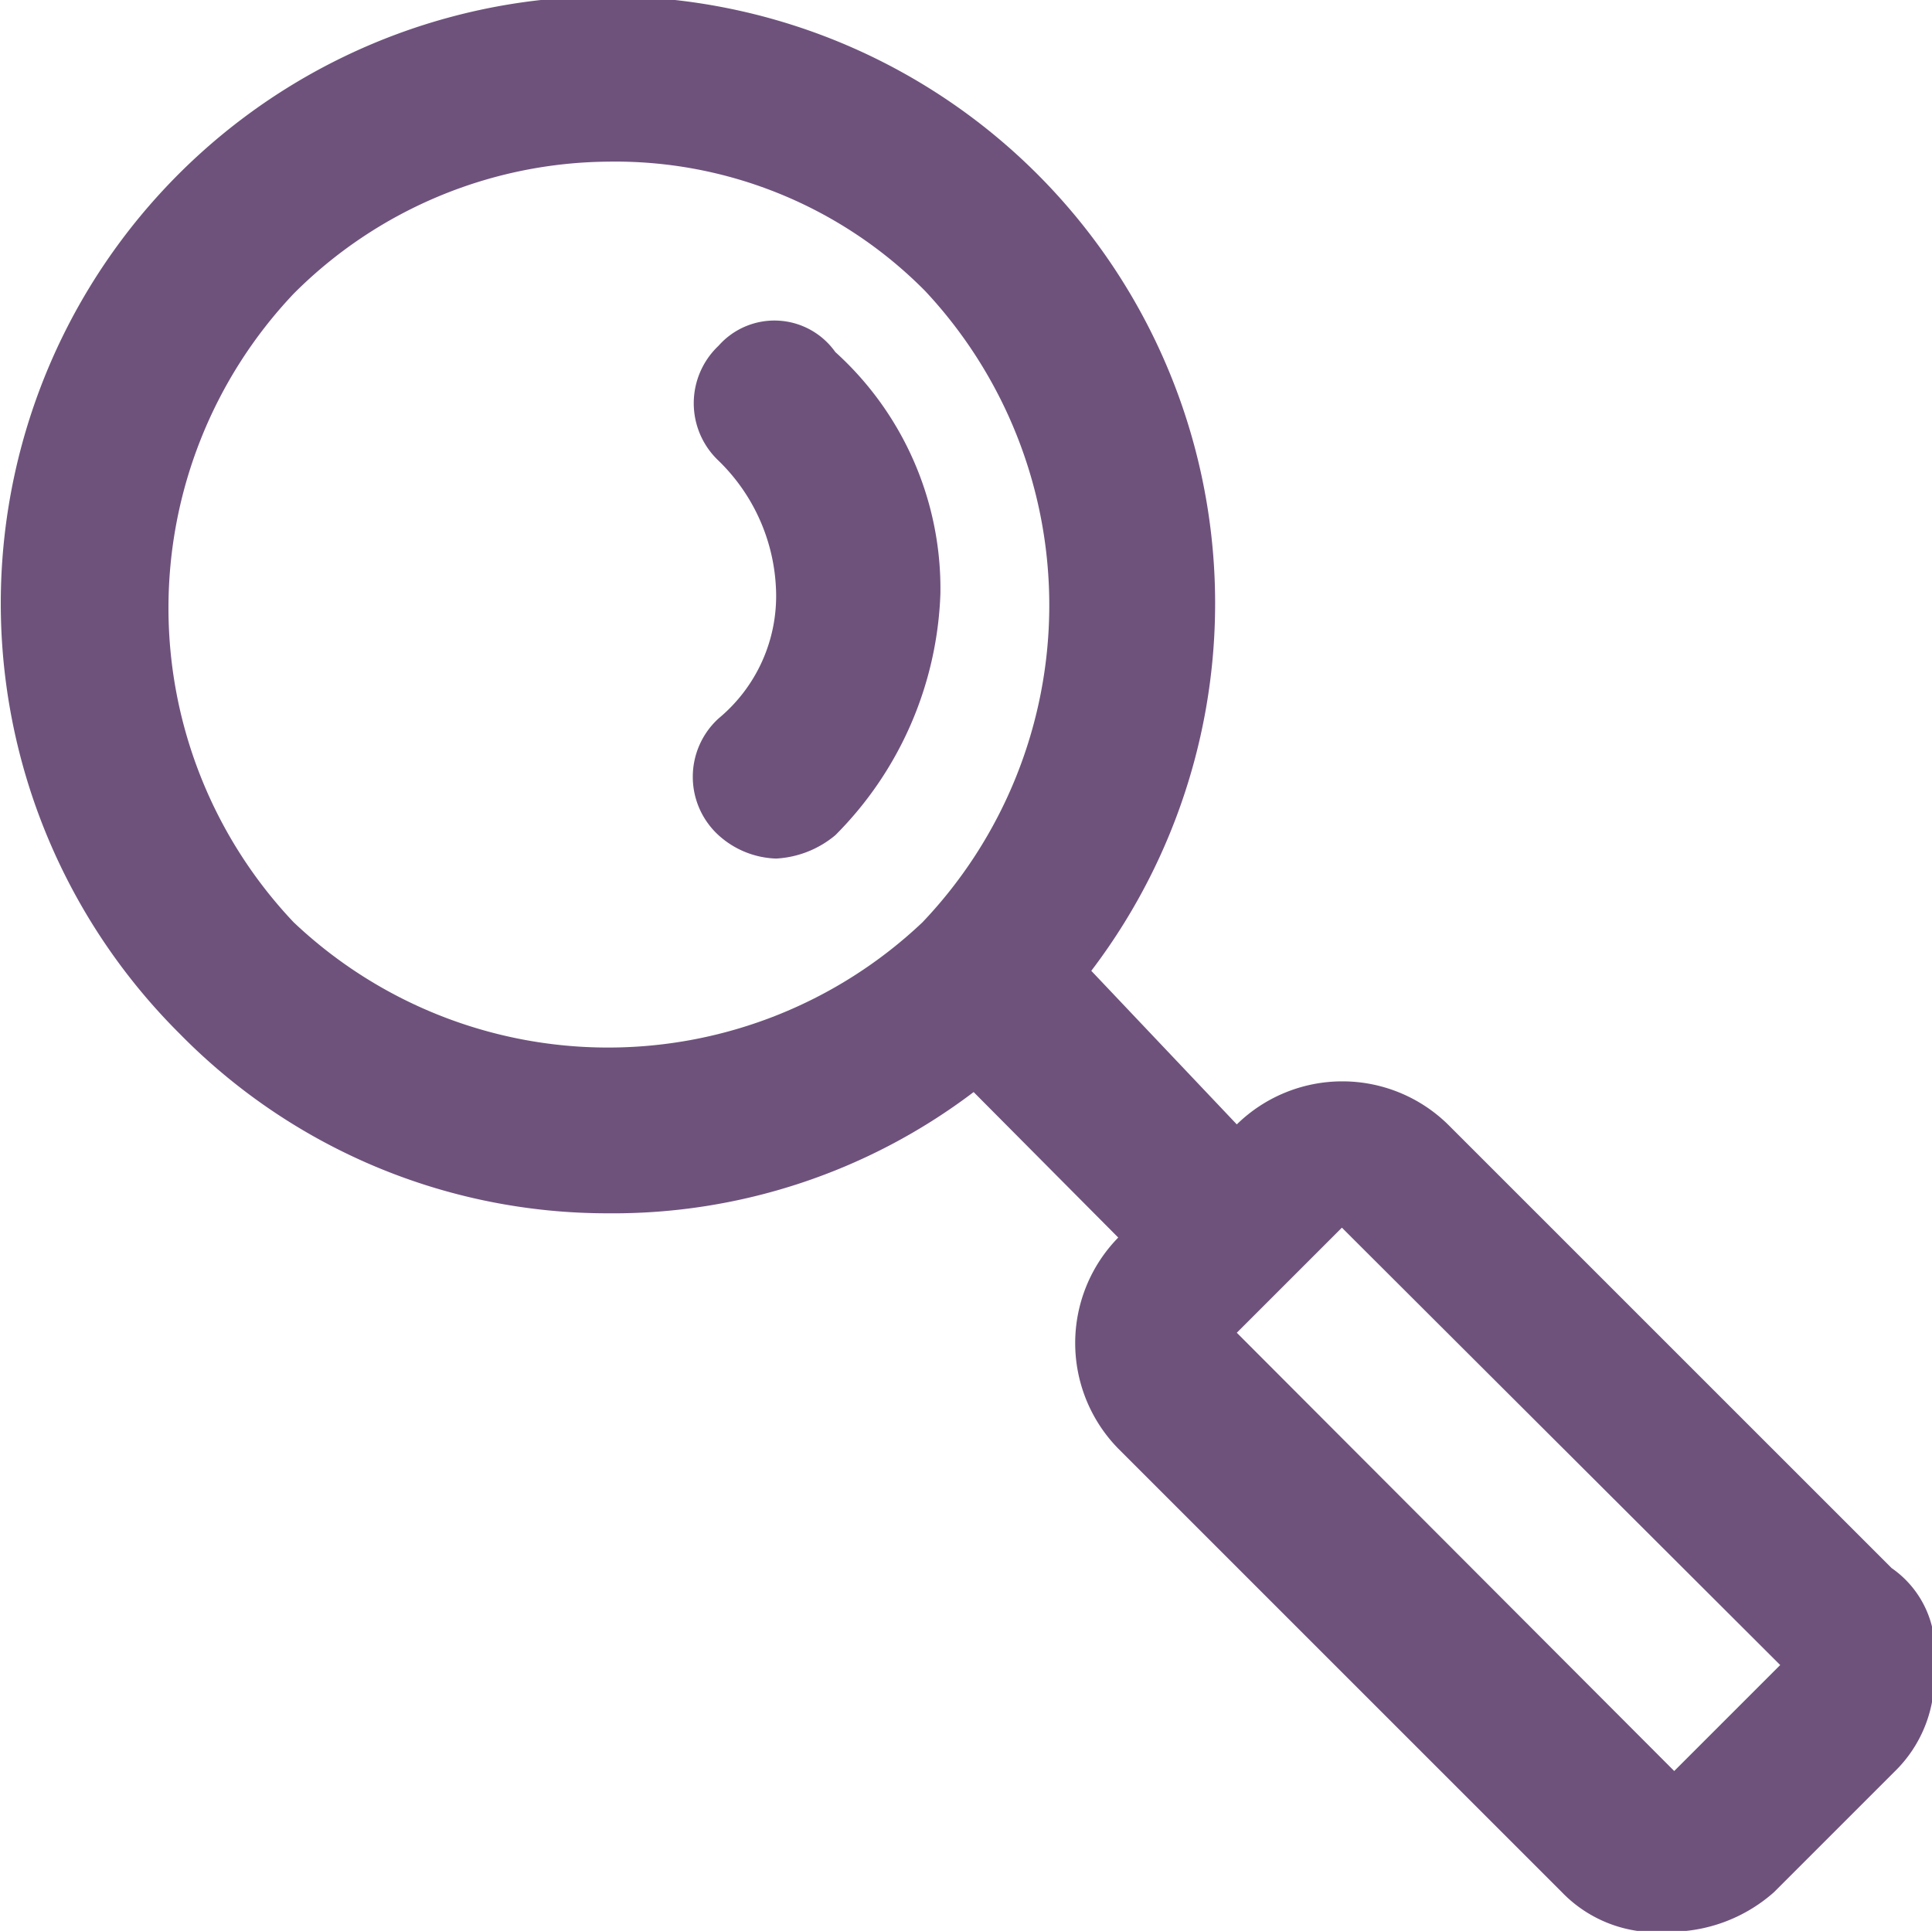
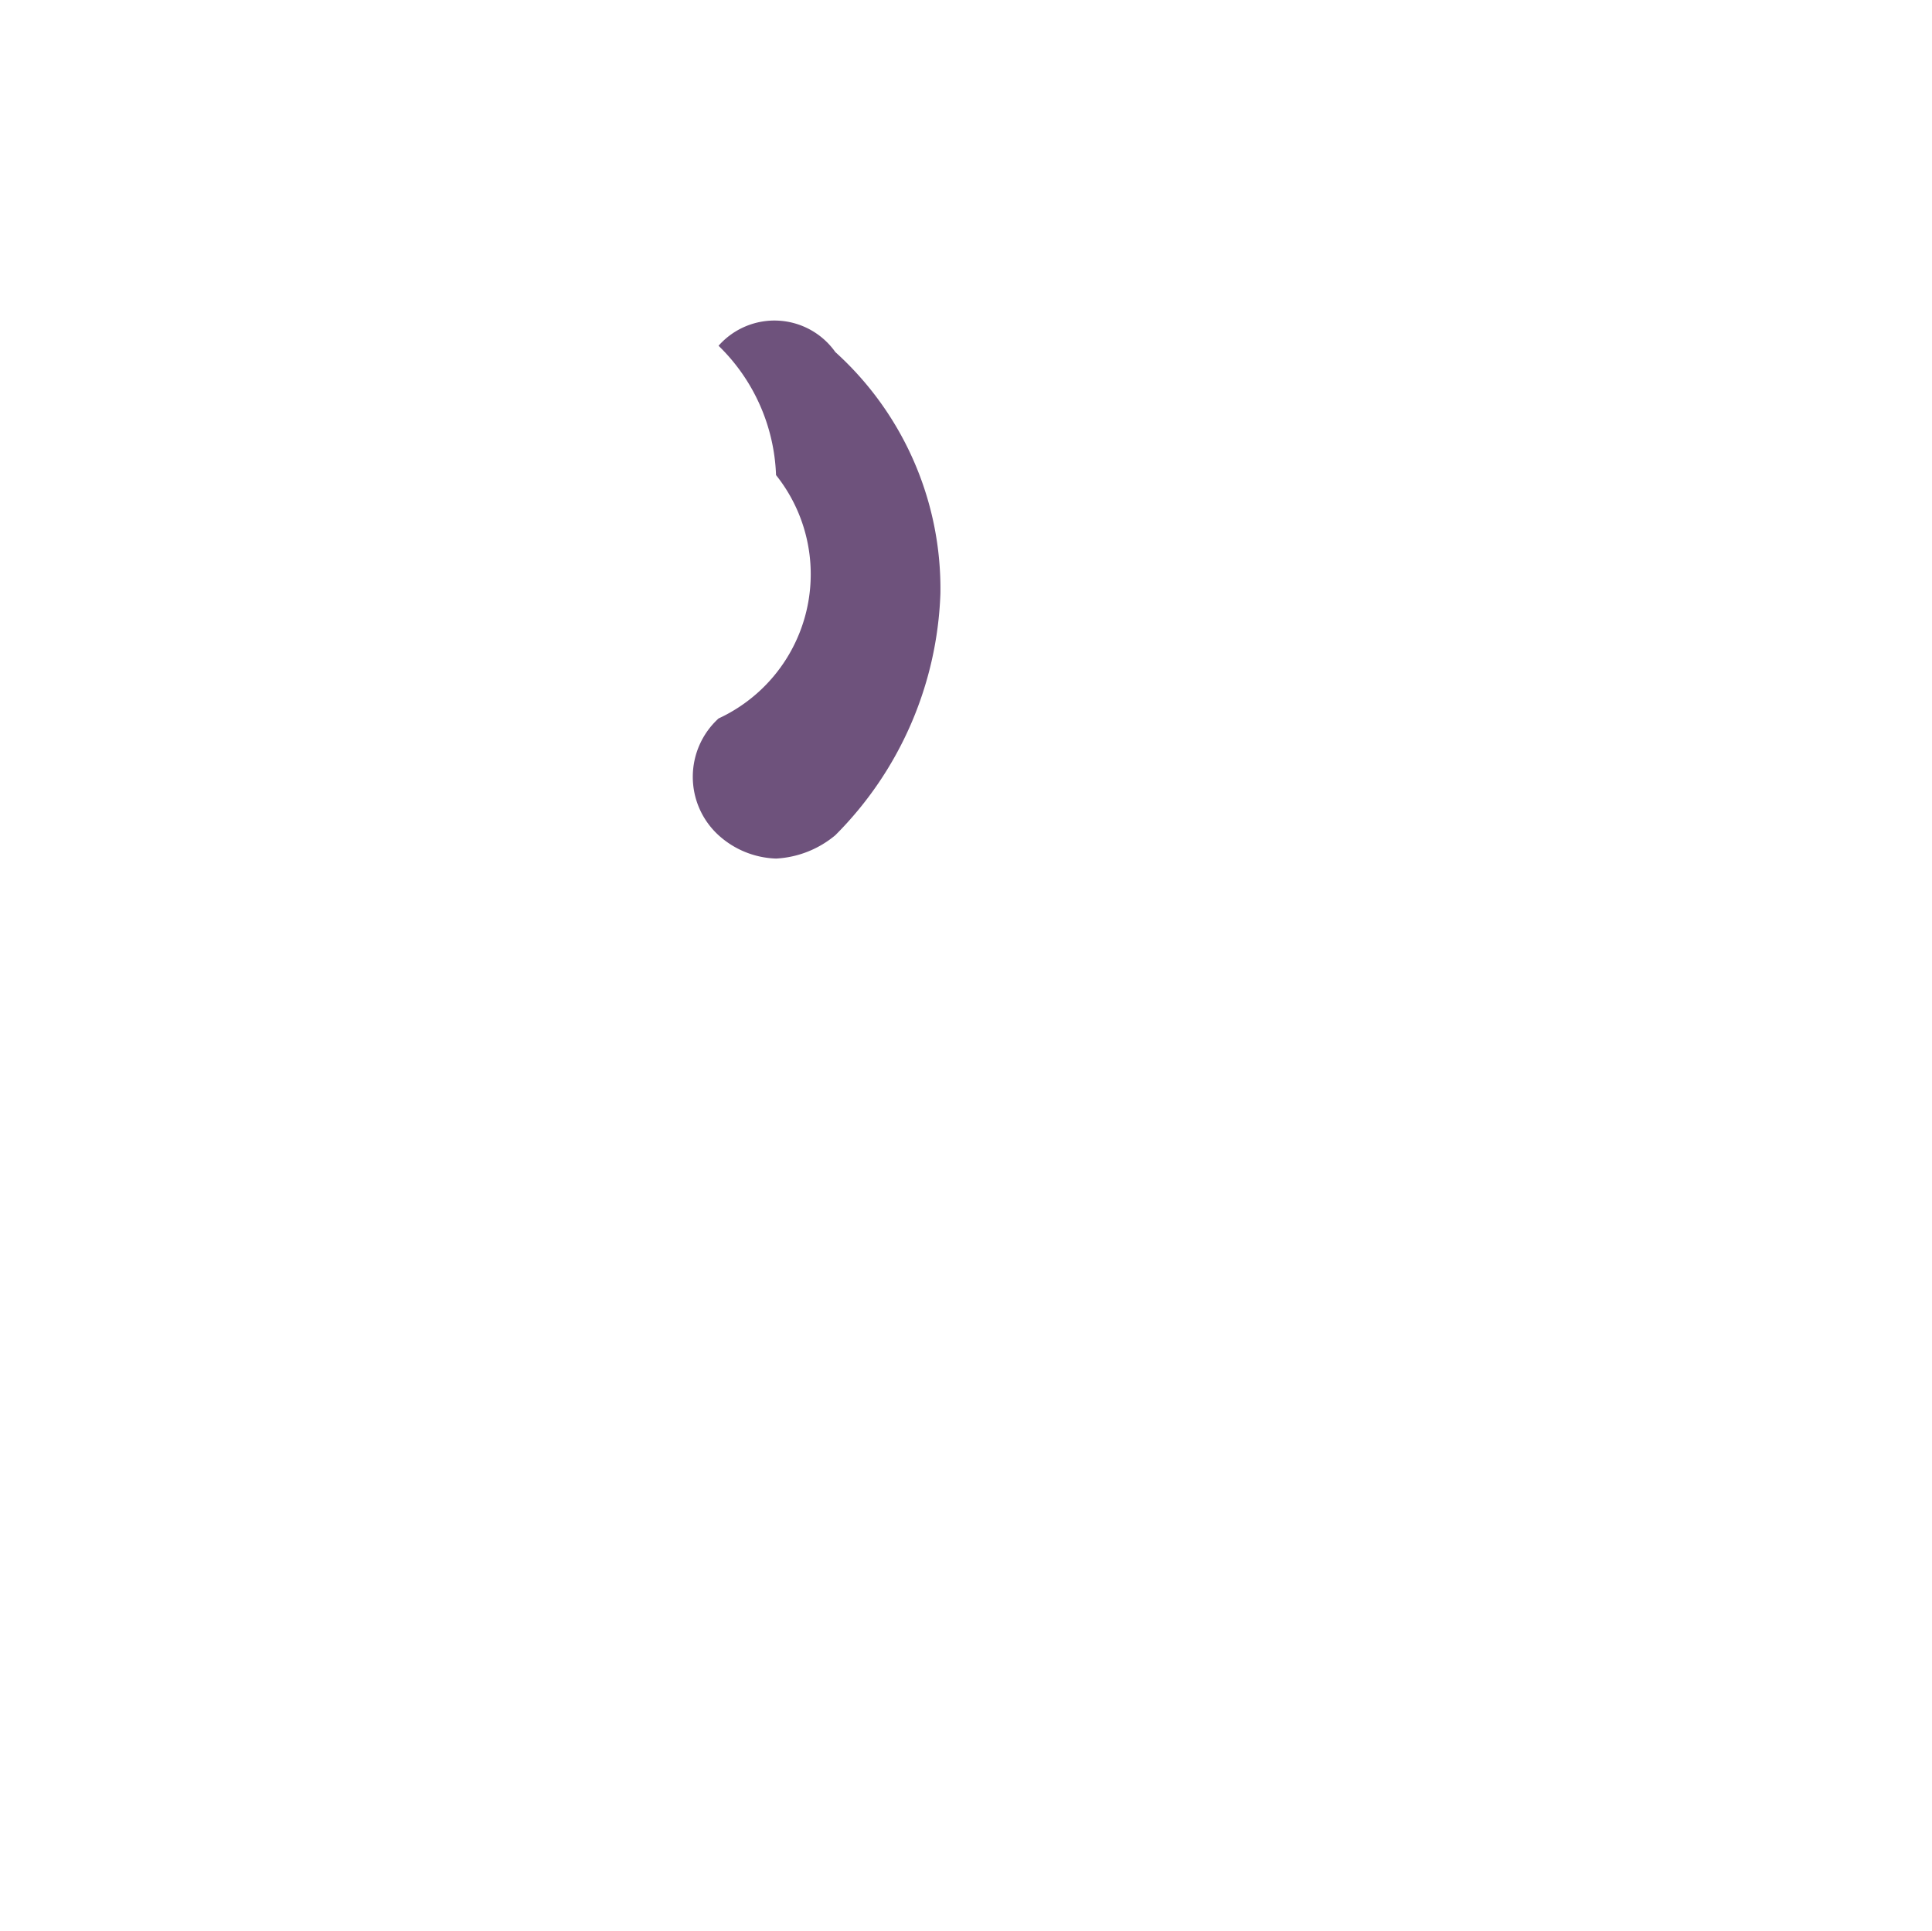
<svg xmlns="http://www.w3.org/2000/svg" viewBox="0 0 21.51 21.5">
  <defs>
    <style>.cls-1{fill:#6e527c;}</style>
  </defs>
  <g id="Layer_2" data-name="Layer 2">
    <g id="Layer_1-2" data-name="Layer 1">
-       <path class="cls-1" d="M18.64,19.72l-4.87-4.88,1.17-1.17,4.88,4.87Zm-8.37-9.45a5.09,5.09,0,0,1-7,0,5.09,5.09,0,0,1,0-7A5,5,0,0,1,6.77,1.8,4.85,4.85,0,0,1,10.3,3.24,5.12,5.12,0,0,1,10.27,10.27Zm10.79,7.19-4.94-4.94a1.68,1.68,0,0,0-2.35,0l-1.62-1.71A6.76,6.76,0,1,0,2,11.51a6.67,6.67,0,0,0,4.77,2,6.64,6.64,0,0,0,4.07-1.35l1.61,1.62a1.68,1.68,0,0,0,0,2.35l4.94,4.94a1.46,1.46,0,0,0,1.18.44,1.75,1.75,0,0,0,1.18-.44l1.34-1.34a1.46,1.46,0,0,0,.44-1.18A1.12,1.12,0,0,0,21.06,17.46Z" />
-       <path class="cls-1" d="M8,3.85A.88.88,0,0,0,8,5.13a2.11,2.11,0,0,1,.64,1.44A1.77,1.77,0,0,1,8,8,.88.88,0,0,0,8,9.3a1,1,0,0,0,.64.26A1.12,1.12,0,0,0,9.3,9.3a4,4,0,0,0,1.17-2.69A3.55,3.55,0,0,0,9.3,3.92.83.83,0,0,0,8,3.85Z" />
+       <path class="cls-1" d="M8,3.85a2.11,2.11,0,0,1,.64,1.44A1.77,1.77,0,0,1,8,8,.88.88,0,0,0,8,9.3a1,1,0,0,0,.64.26A1.12,1.12,0,0,0,9.3,9.3a4,4,0,0,0,1.17-2.69A3.55,3.55,0,0,0,9.3,3.92.83.83,0,0,0,8,3.85Z" />
    </g>
  </g>
</svg>